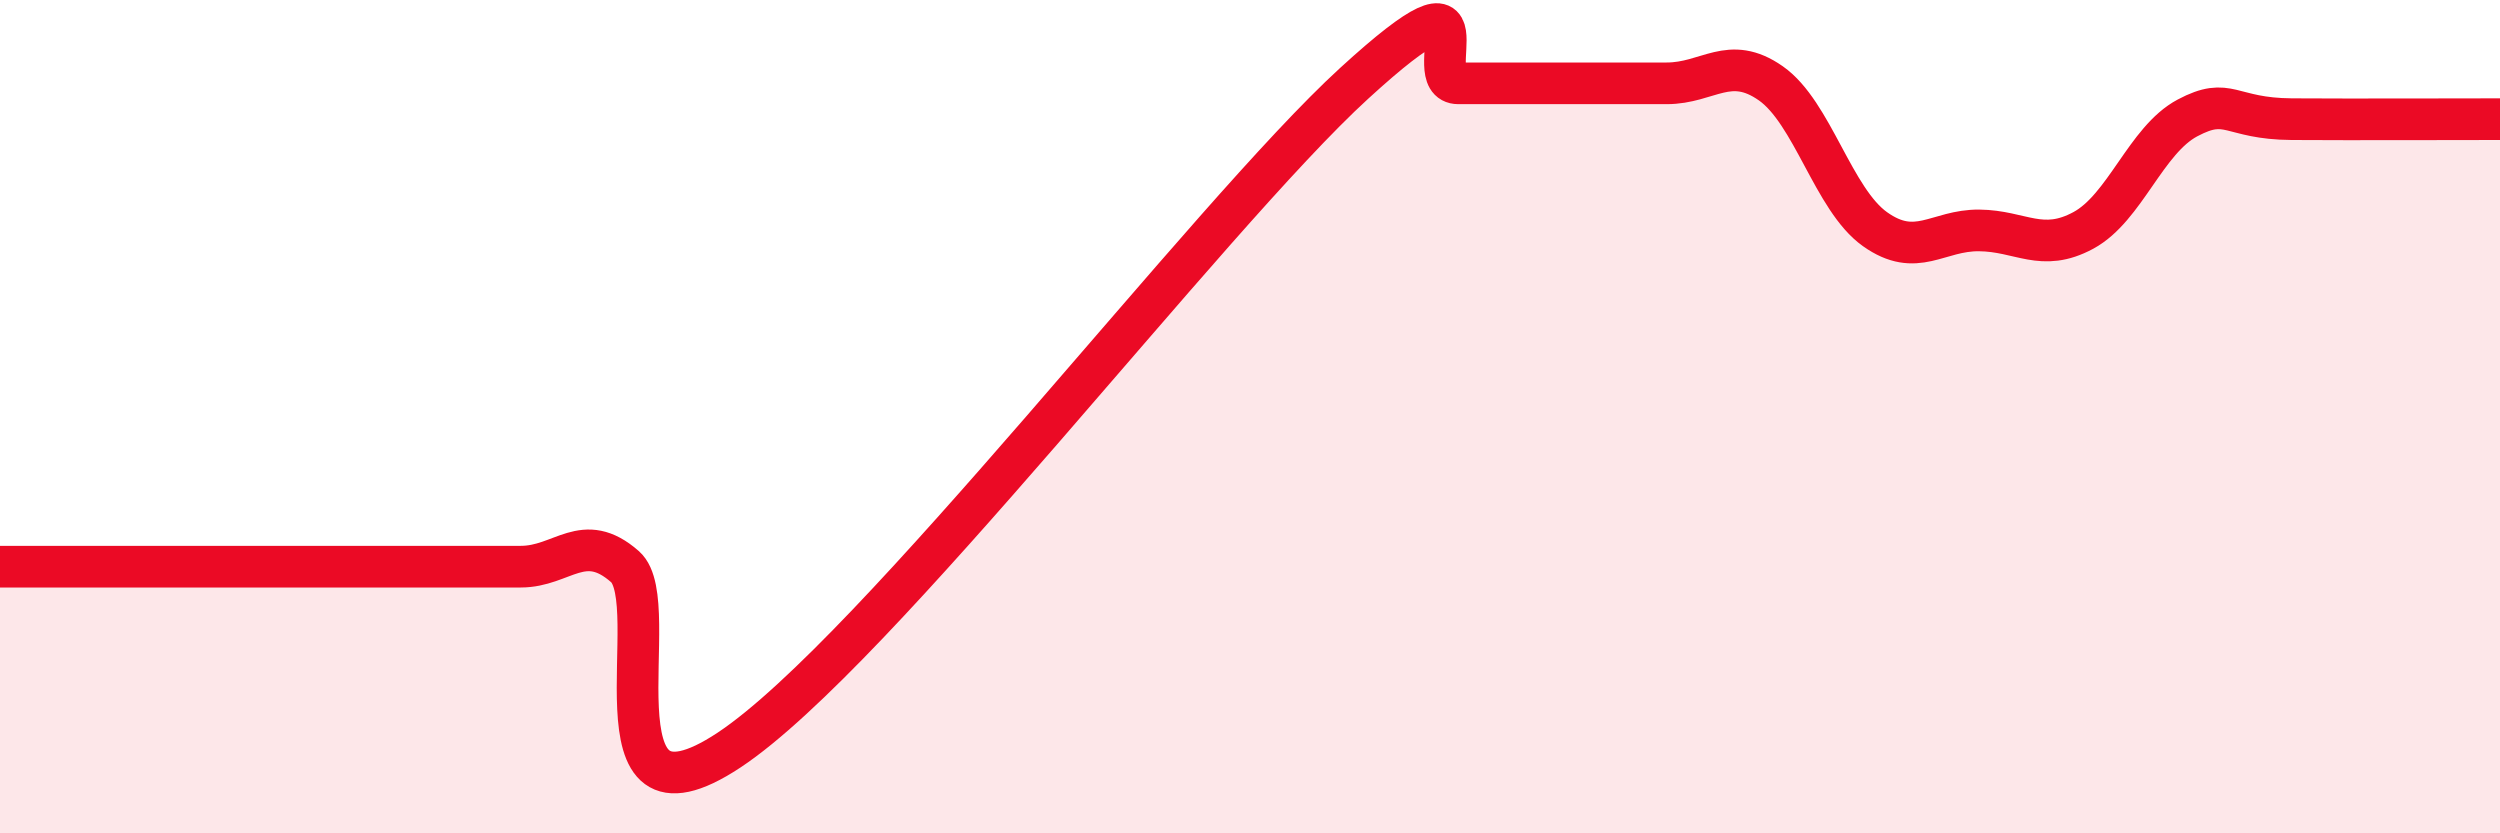
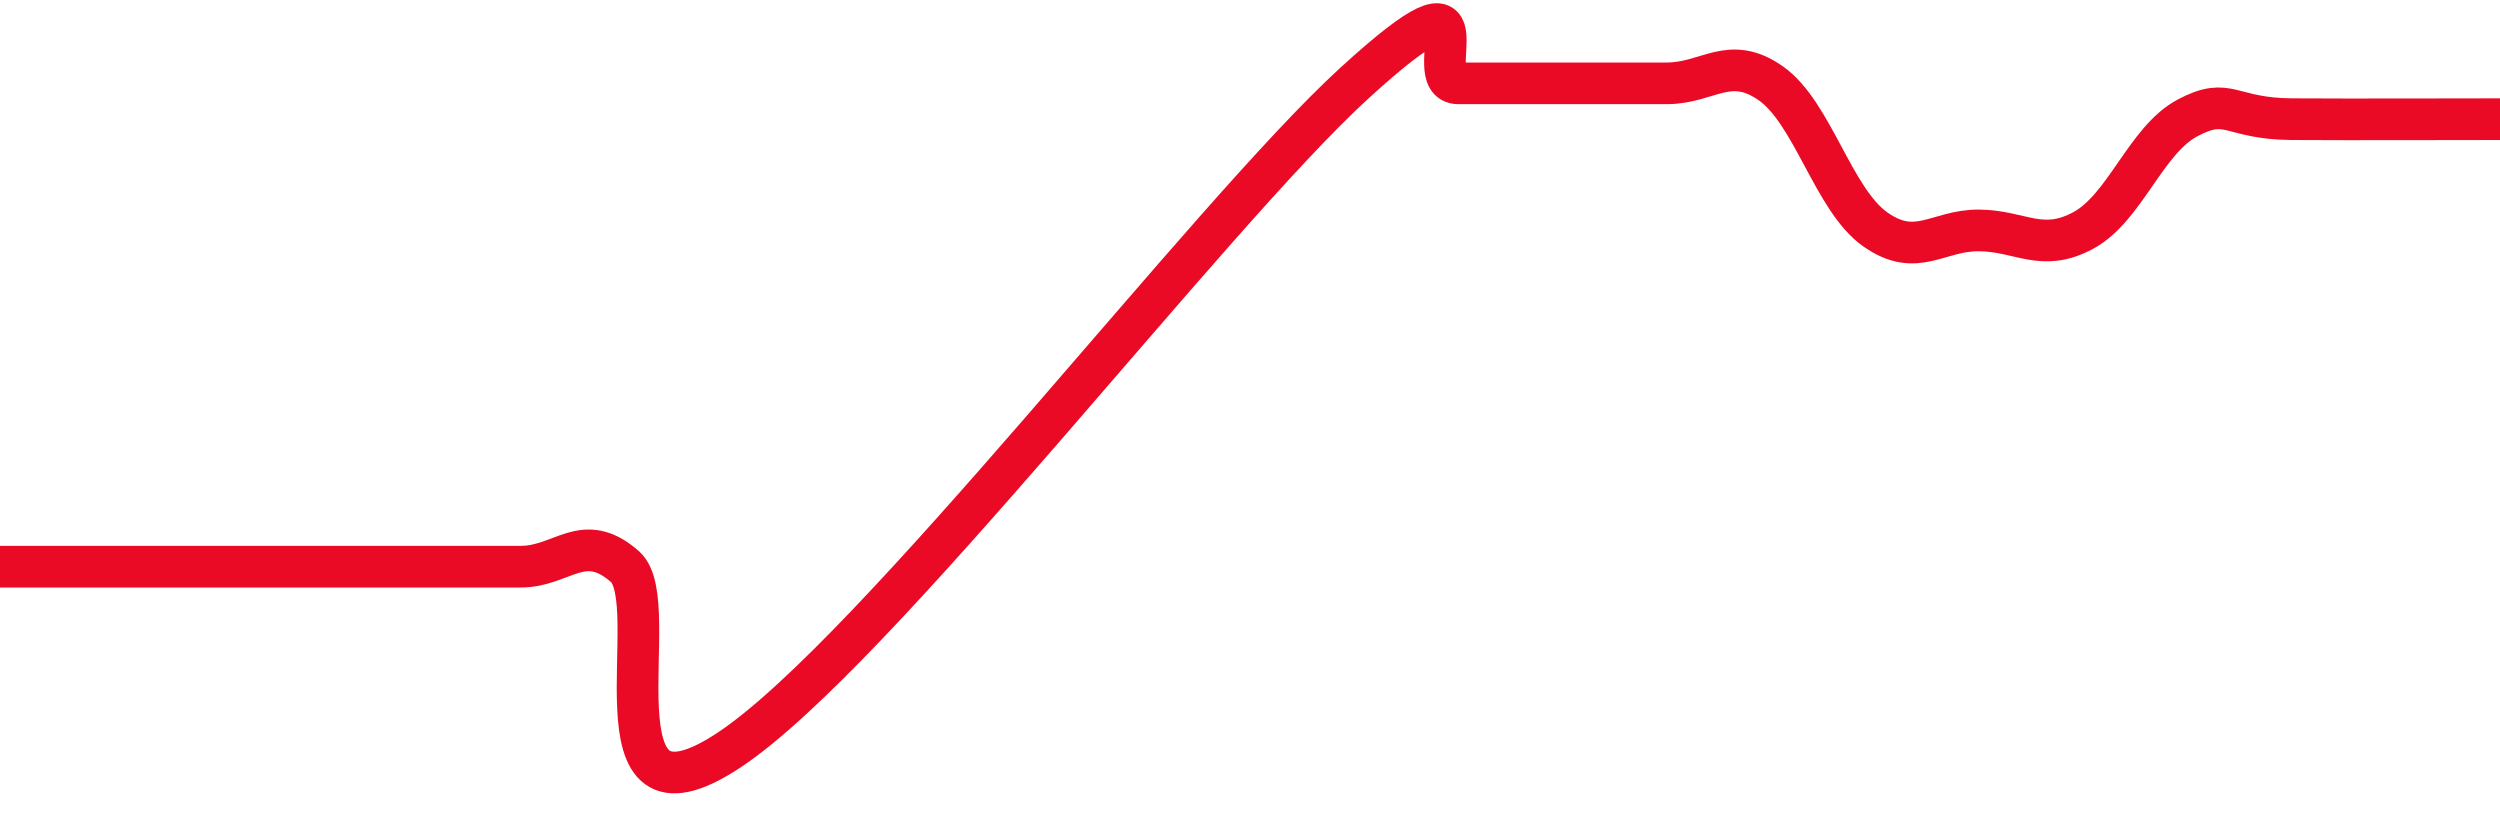
<svg xmlns="http://www.w3.org/2000/svg" width="60" height="20" viewBox="0 0 60 20">
-   <path d="M 0,13.6 C 0.5,13.6 1.5,13.6 2.5,13.6 C 3.5,13.6 4,13.6 5,13.6 C 6,13.6 6.5,13.6 7.5,13.6 C 8.5,13.6 9,13.6 10,13.6 C 11,13.6 11.5,13.6 12.5,13.6 C 13.5,13.6 14,12.72 15,13.6 C 16,14.48 14,20.32 17.5,18 C 21,15.68 29,5.2 32.5,2 C 36,-1.2 34,2 35,2 C 36,2 36.5,2 37.5,2 C 38.5,2 39,2 40,2 C 41,2 41.5,1.3 42.5,2 C 43.5,2.7 44,4.79 45,5.5 C 46,6.21 46.5,5.52 47.5,5.53 C 48.5,5.54 49,6.07 50,5.53 C 51,4.99 51.5,3.36 52.5,2.83 C 53.5,2.3 53.5,2.85 55,2.86 C 56.5,2.87 59,2.86 60,2.86L60 20L0 20Z" fill="#EB0A25" opacity="0.1" stroke-linecap="round" stroke-linejoin="round" />
  <path d="M 0,13.6 C 0.5,13.6 1.5,13.6 2.5,13.6 C 3.5,13.6 4,13.6 5,13.6 C 6,13.6 6.5,13.6 7.5,13.6 C 8.5,13.6 9,13.6 10,13.6 C 11,13.6 11.5,13.6 12.5,13.6 C 13.5,13.6 14,12.72 15,13.6 C 16,14.48 14,20.32 17.5,18 C 21,15.68 29,5.2 32.5,2 C 36,-1.2 34,2 35,2 C 36,2 36.5,2 37.5,2 C 38.5,2 39,2 40,2 C 41,2 41.5,1.3 42.5,2 C 43.5,2.7 44,4.79 45,5.5 C 46,6.21 46.5,5.52 47.5,5.53 C 48.5,5.54 49,6.07 50,5.53 C 51,4.99 51.5,3.36 52.5,2.83 C 53.5,2.3 53.5,2.85 55,2.86 C 56.5,2.87 59,2.86 60,2.86" stroke="#EB0A25" stroke-width="1" fill="none" stroke-linecap="round" stroke-linejoin="round" />
</svg>